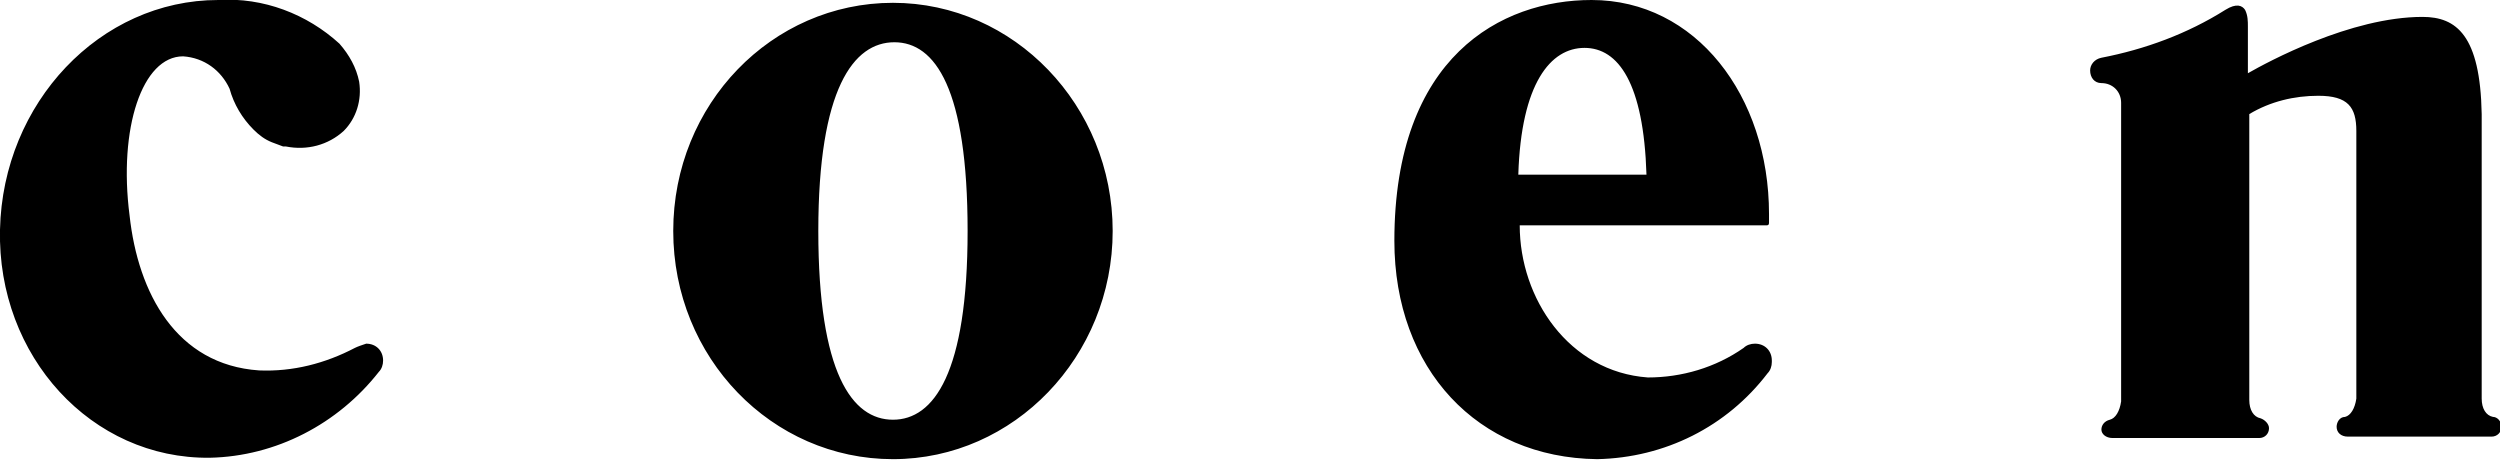
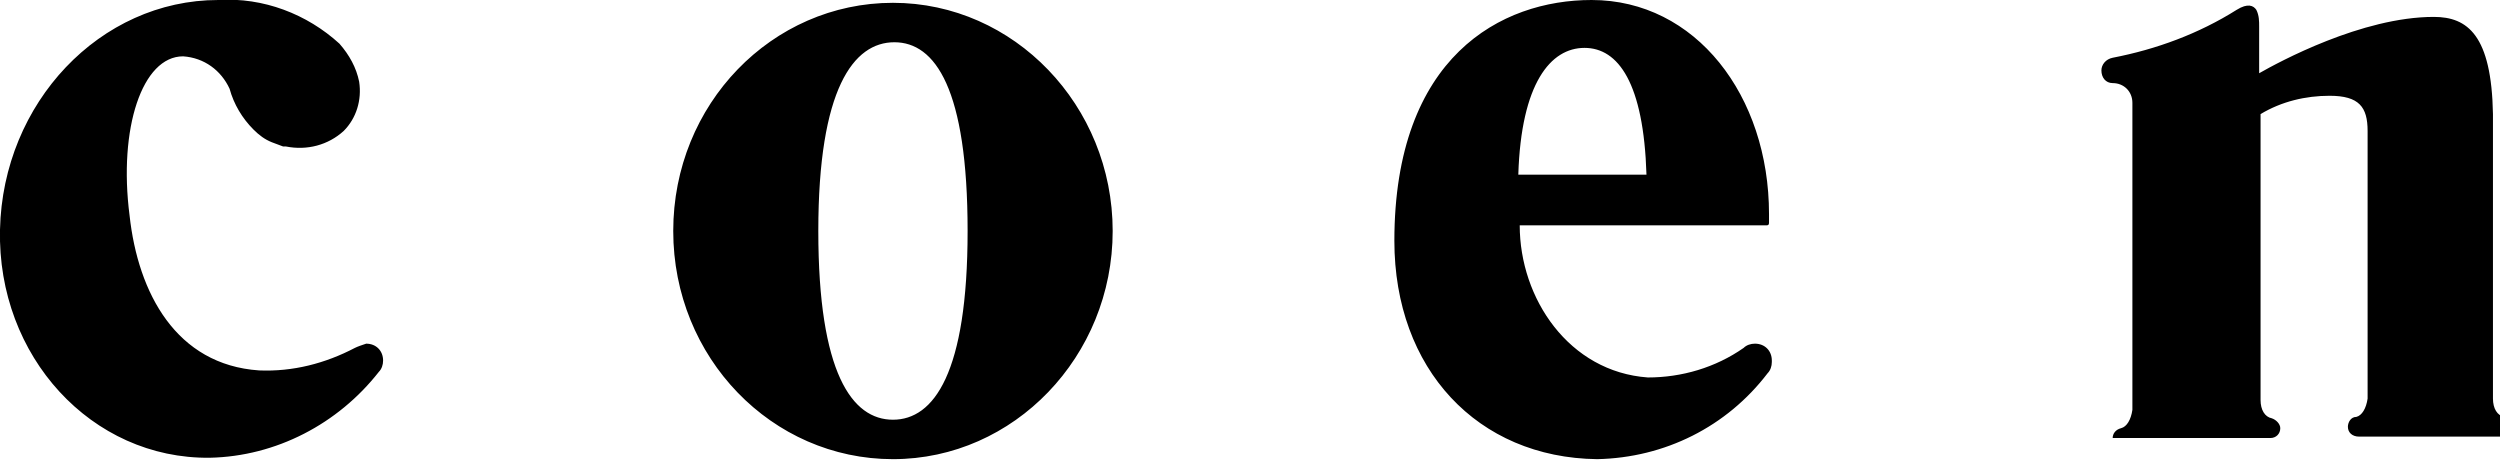
<svg xmlns="http://www.w3.org/2000/svg" version="1.1" id="レイヤー_1" x="0px" y="0px" viewBox="0 0 177.5 32.7" style="enable-background:new 0 0 177.5 32.7;" xml:space="preserve">
  <g id="coen_ロゴ" transform="translate(-10.208 -0.01)">
    <g id="グループ_6969" transform="translate(11.208 0.01)">
-       <path id="合体_20" d="M46.8,16.4c0-9,7-16.2,15.6-16.2s15.6,7.3,15.6,16.2s-7,16.2-15.6,16.2S46.8,25.4,46.8,16.4z M57.1,16.4    c0,10.1,2.4,13.4,5.3,13.4s5.3-3.3,5.3-13.4S65.4,3,62.5,3S57.1,6.3,57.1,16.4z M-1,16.3C-0.8,7.3,6.1,0,14.5,0    c3.2-0.2,6.3,1,8.6,3.1c0.7,0.8,1.2,1.7,1.4,2.7c0.2,1.3-0.2,2.6-1.1,3.5c-1.1,1-2.6,1.4-4.1,1.1c0,0-0.1,0-0.2,0    c-0.3-0.1-0.5-0.2-0.8-0.3c-0.5-0.2-0.9-0.5-1.3-0.9c-0.8-0.8-1.4-1.8-1.7-2.9c-0.6-1.3-1.8-2.2-3.3-2.3c-2.9,0-4.6,5.1-3.8,11.3    c0.6,5.5,3.3,10.6,9.2,11c2.4,0.1,4.7-0.5,6.8-1.6c0.2-0.1,0.5-0.2,0.8-0.3c0.7,0,1.2,0.5,1.2,1.2c0,0.3-0.1,0.6-0.3,0.8h0    c-2.9,3.7-7.3,6-12,6.1C5.5,32.6-1.2,25.3-1,16.3L-1,16.3z M98,17.1C98,4,105.6,0,112,0c7.4,0,12.6,6.8,12.6,15.2l0,0.6    c0,0.2-0.1,0.2-0.2,0.2h-17.5c0,5.2,3.5,10.4,9.1,10.8c2.4,0,4.8-0.7,6.8-2.1c0.2-0.2,0.5-0.3,0.8-0.3c0.7,0,1.2,0.5,1.2,1.2    c0,0,0,0,0,0.1c0,0.3-0.1,0.6-0.3,0.8l0,0c-2.9,3.8-7.3,6-12.1,6.1C103.9,32.5,98,26.2,98,17.1z M106.8,12.4h9.1    c-0.2-6.5-2-9-4.4-9S107,5.9,106.8,12.4L106.8,12.4z M154.1,31.1h-5.1c-0.5,0-0.8-0.3-0.8-0.6c0-0.3,0.2-0.6,0.6-0.7    c0.4-0.1,0.7-0.6,0.8-1.3V7.3c0-0.8-0.6-1.4-1.4-1.4c-0.5,0-0.8-0.4-0.8-0.9c0-0.4,0.3-0.8,0.8-0.9c3.1-0.6,6.1-1.7,8.8-3.4    c0.8-0.5,1.2-0.3,1.4,0c0.2,0.4,0.2,0.8,0.2,1.2v3.3c1.4-0.8,7.3-4,12.4-4c2.4,0,4.1,1.3,4.2,6.9h0v20.2c0,0.7,0.3,1.2,0.8,1.3    c0.3,0,0.6,0.3,0.6,0.7c0,0.4-0.3,0.7-0.7,0.7c0,0,0,0-0.1,0h-10.1c-0.5,0-0.8-0.3-0.8-0.7c0-0.3,0.2-0.7,0.6-0.7    c0.4-0.1,0.7-0.6,0.8-1.3v-19c0-1.7-0.6-2.5-2.7-2.5c-1.7,0-3.4,0.4-4.9,1.3v20.3c0,0.7,0.3,1.2,0.8,1.3c0.3,0.1,0.6,0.4,0.6,0.7    c0,0.4-0.3,0.7-0.7,0.7c0,0,0,0-0.1,0L154.1,31.1z" />
+       <path id="合体_20" d="M46.8,16.4c0-9,7-16.2,15.6-16.2s15.6,7.3,15.6,16.2s-7,16.2-15.6,16.2S46.8,25.4,46.8,16.4z M57.1,16.4    c0,10.1,2.4,13.4,5.3,13.4s5.3-3.3,5.3-13.4S65.4,3,62.5,3S57.1,6.3,57.1,16.4z M-1,16.3C-0.8,7.3,6.1,0,14.5,0    c3.2-0.2,6.3,1,8.6,3.1c0.7,0.8,1.2,1.7,1.4,2.7c0.2,1.3-0.2,2.6-1.1,3.5c-1.1,1-2.6,1.4-4.1,1.1c0,0-0.1,0-0.2,0    c-0.3-0.1-0.5-0.2-0.8-0.3c-0.5-0.2-0.9-0.5-1.3-0.9c-0.8-0.8-1.4-1.8-1.7-2.9c-0.6-1.3-1.8-2.2-3.3-2.3c-2.9,0-4.6,5.1-3.8,11.3    c0.6,5.5,3.3,10.6,9.2,11c2.4,0.1,4.7-0.5,6.8-1.6c0.2-0.1,0.5-0.2,0.8-0.3c0.7,0,1.2,0.5,1.2,1.2c0,0.3-0.1,0.6-0.3,0.8h0    c-2.9,3.7-7.3,6-12,6.1C5.5,32.6-1.2,25.3-1,16.3L-1,16.3z M98,17.1C98,4,105.6,0,112,0c7.4,0,12.6,6.8,12.6,15.2l0,0.6    c0,0.2-0.1,0.2-0.2,0.2h-17.5c0,5.2,3.5,10.4,9.1,10.8c2.4,0,4.8-0.7,6.8-2.1c0.2-0.2,0.5-0.3,0.8-0.3c0.7,0,1.2,0.5,1.2,1.2    c0,0,0,0,0,0.1c0,0.3-0.1,0.6-0.3,0.8l0,0c-2.9,3.8-7.3,6-12.1,6.1C103.9,32.5,98,26.2,98,17.1z M106.8,12.4h9.1    c-0.2-6.5-2-9-4.4-9S107,5.9,106.8,12.4L106.8,12.4z M154.1,31.1h-5.1c0-0.3,0.2-0.6,0.6-0.7    c0.4-0.1,0.7-0.6,0.8-1.3V7.3c0-0.8-0.6-1.4-1.4-1.4c-0.5,0-0.8-0.4-0.8-0.9c0-0.4,0.3-0.8,0.8-0.9c3.1-0.6,6.1-1.7,8.8-3.4    c0.8-0.5,1.2-0.3,1.4,0c0.2,0.4,0.2,0.8,0.2,1.2v3.3c1.4-0.8,7.3-4,12.4-4c2.4,0,4.1,1.3,4.2,6.9h0v20.2c0,0.7,0.3,1.2,0.8,1.3    c0.3,0,0.6,0.3,0.6,0.7c0,0.4-0.3,0.7-0.7,0.7c0,0,0,0-0.1,0h-10.1c-0.5,0-0.8-0.3-0.8-0.7c0-0.3,0.2-0.7,0.6-0.7    c0.4-0.1,0.7-0.6,0.8-1.3v-19c0-1.7-0.6-2.5-2.7-2.5c-1.7,0-3.4,0.4-4.9,1.3v20.3c0,0.7,0.3,1.2,0.8,1.3c0.3,0.1,0.6,0.4,0.6,0.7    c0,0.4-0.3,0.7-0.7,0.7c0,0,0,0-0.1,0L154.1,31.1z" />
    </g>
  </g>
</svg>